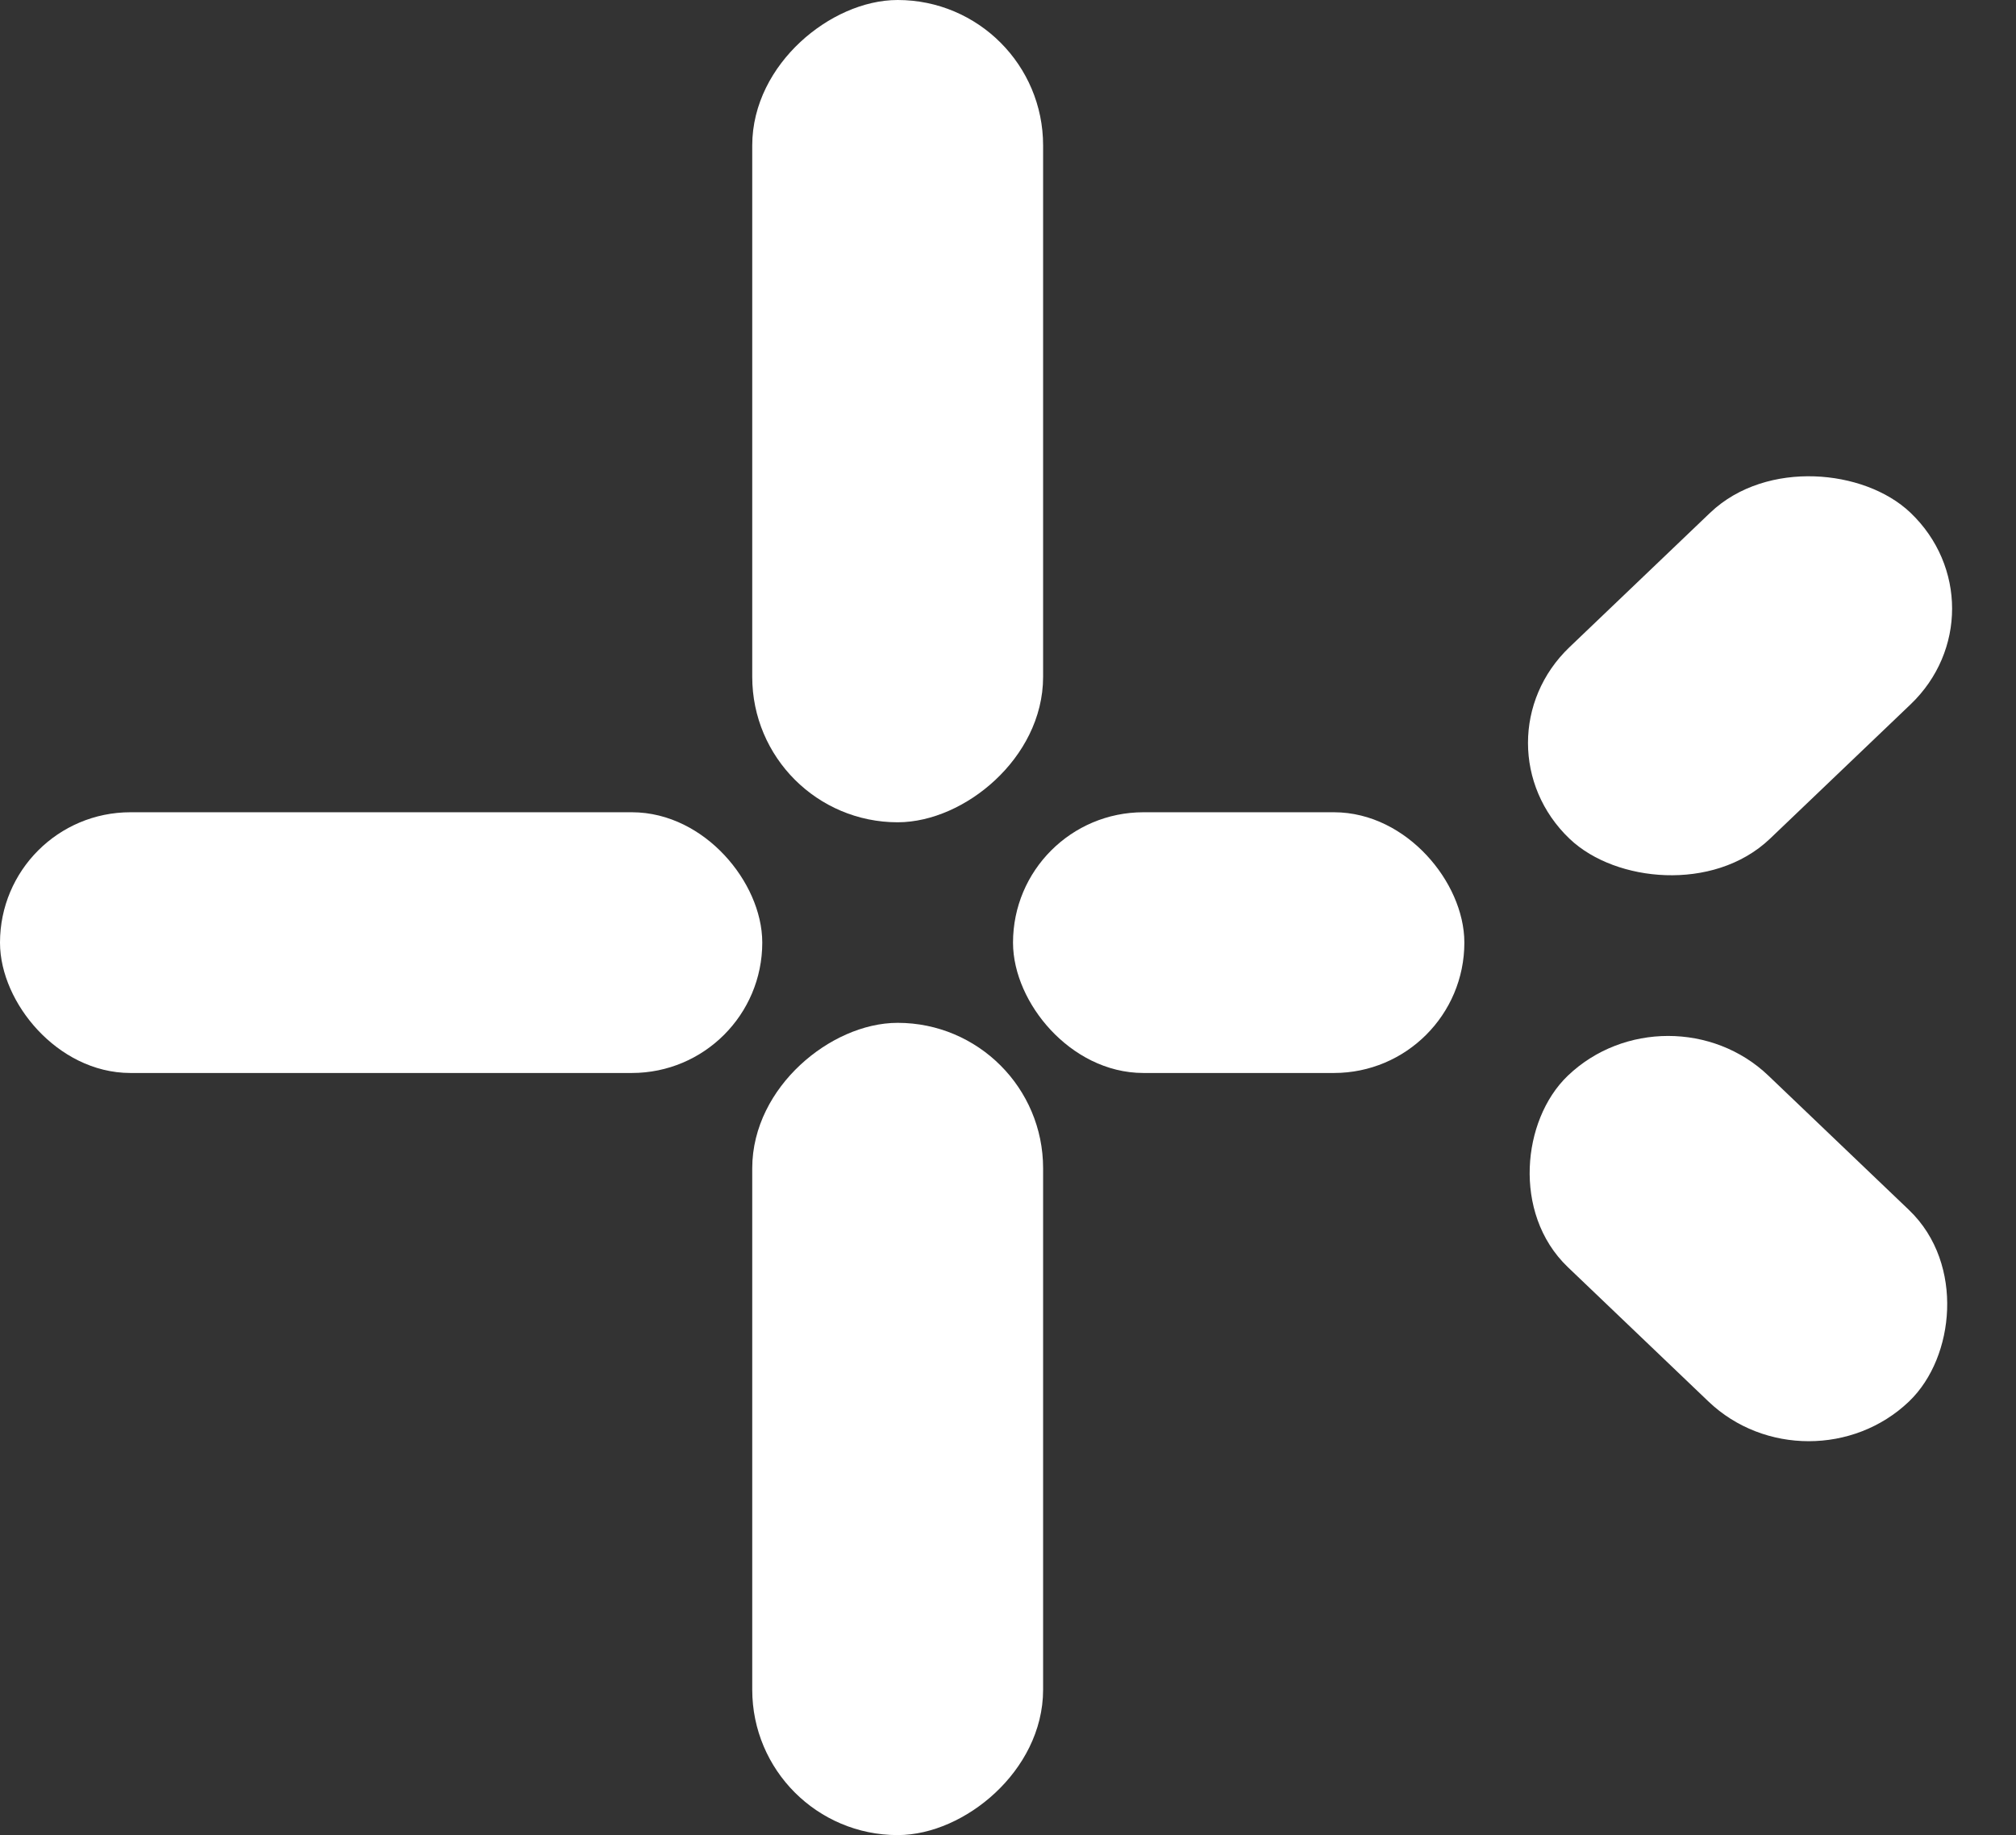
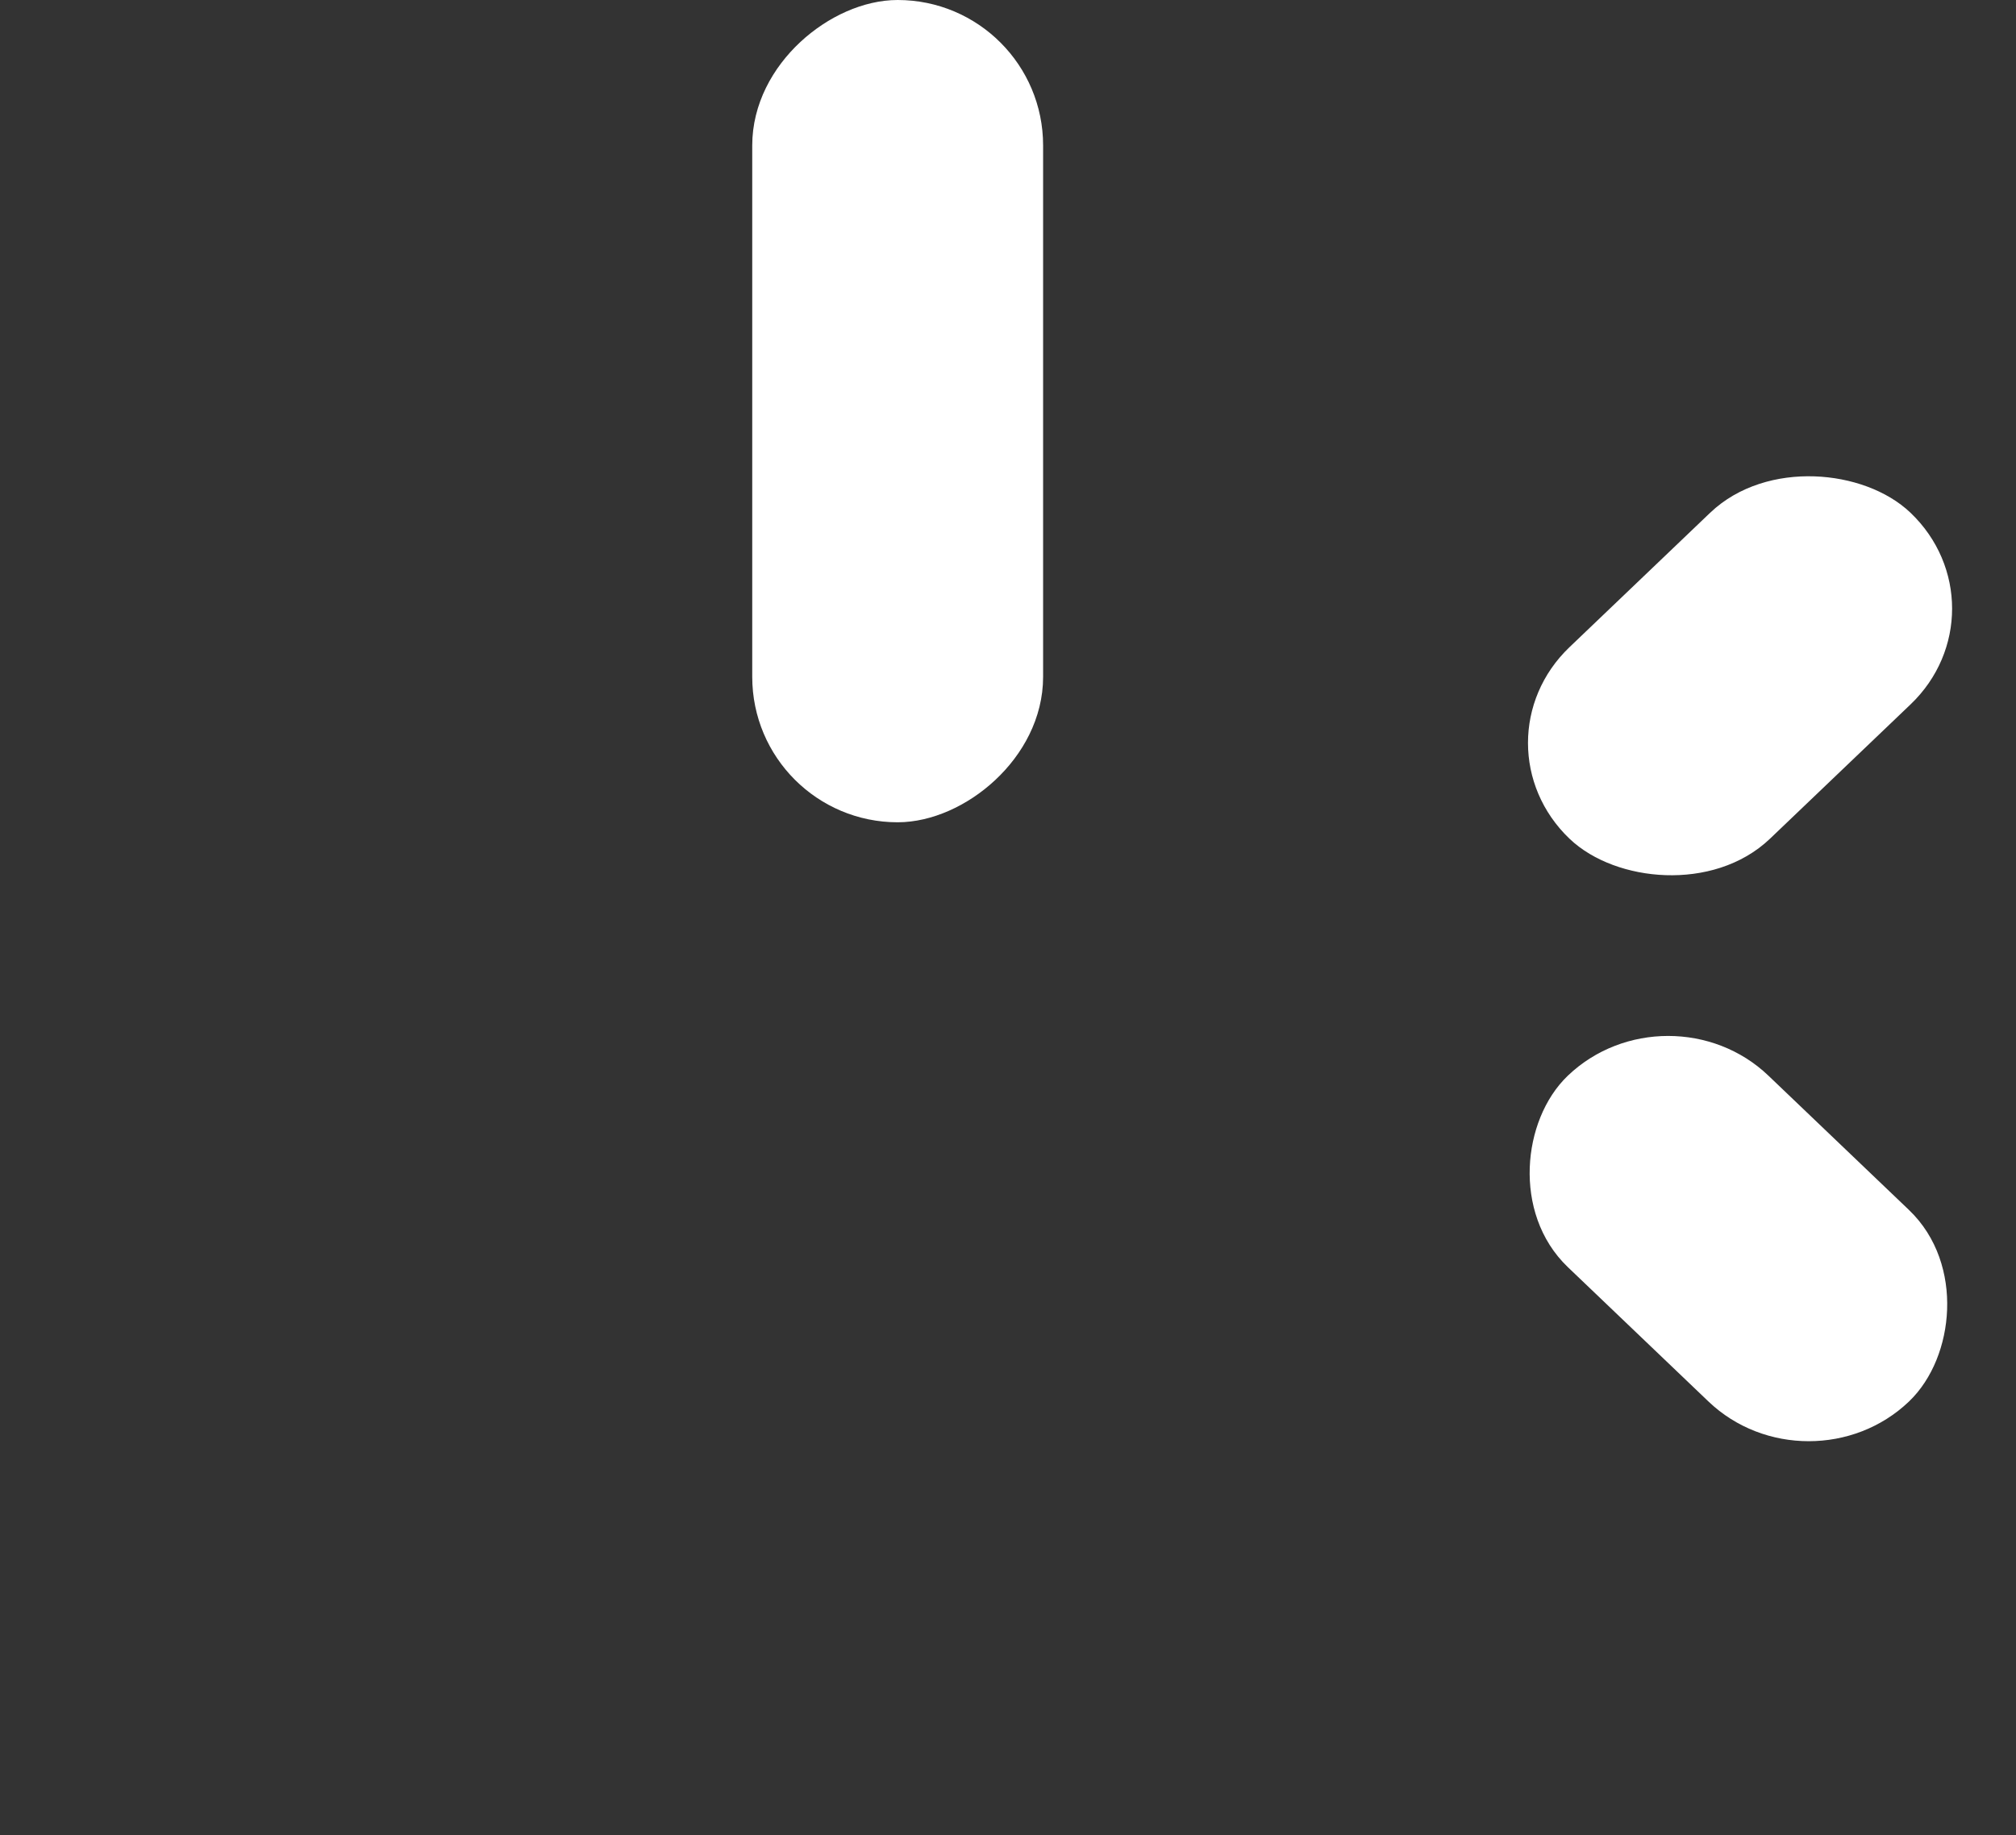
<svg xmlns="http://www.w3.org/2000/svg" width="201" height="183" viewBox="0 0 201 183" fill="none">
  <rect x="0" y="0" width="201" height="183" fill="#333333" stroke="none" />
-   <rect x="2" y="83" width="72" height="22" rx="11" fill="white" stroke="white" stroke-width="4" />
-   <rect x="103" y="83" width="41" height="22" rx="11" fill="white" stroke="white" stroke-width="4" />
  <rect x="2.892" width="43.033" height="23.646" rx="11.823" transform="matrix(0.723 -0.691 0.723 0.691 147.291 76.085)" fill="white" stroke="white" stroke-width="4" />
  <rect y="2.764" width="43.033" height="23.646" rx="11.823" transform="matrix(0.723 0.691 -0.723 0.691 168.316 98.566)" fill="white" stroke="white" stroke-width="4" />
  <rect x="102" y="2" width="78" height="25" rx="12.5" transform="rotate(90 102 2)" fill="white" stroke="white" stroke-width="4" />
-   <rect x="102" y="104" width="77" height="25" rx="12.5" transform="rotate(90 102 104)" fill="white" stroke="white" stroke-width="4" />
</svg>